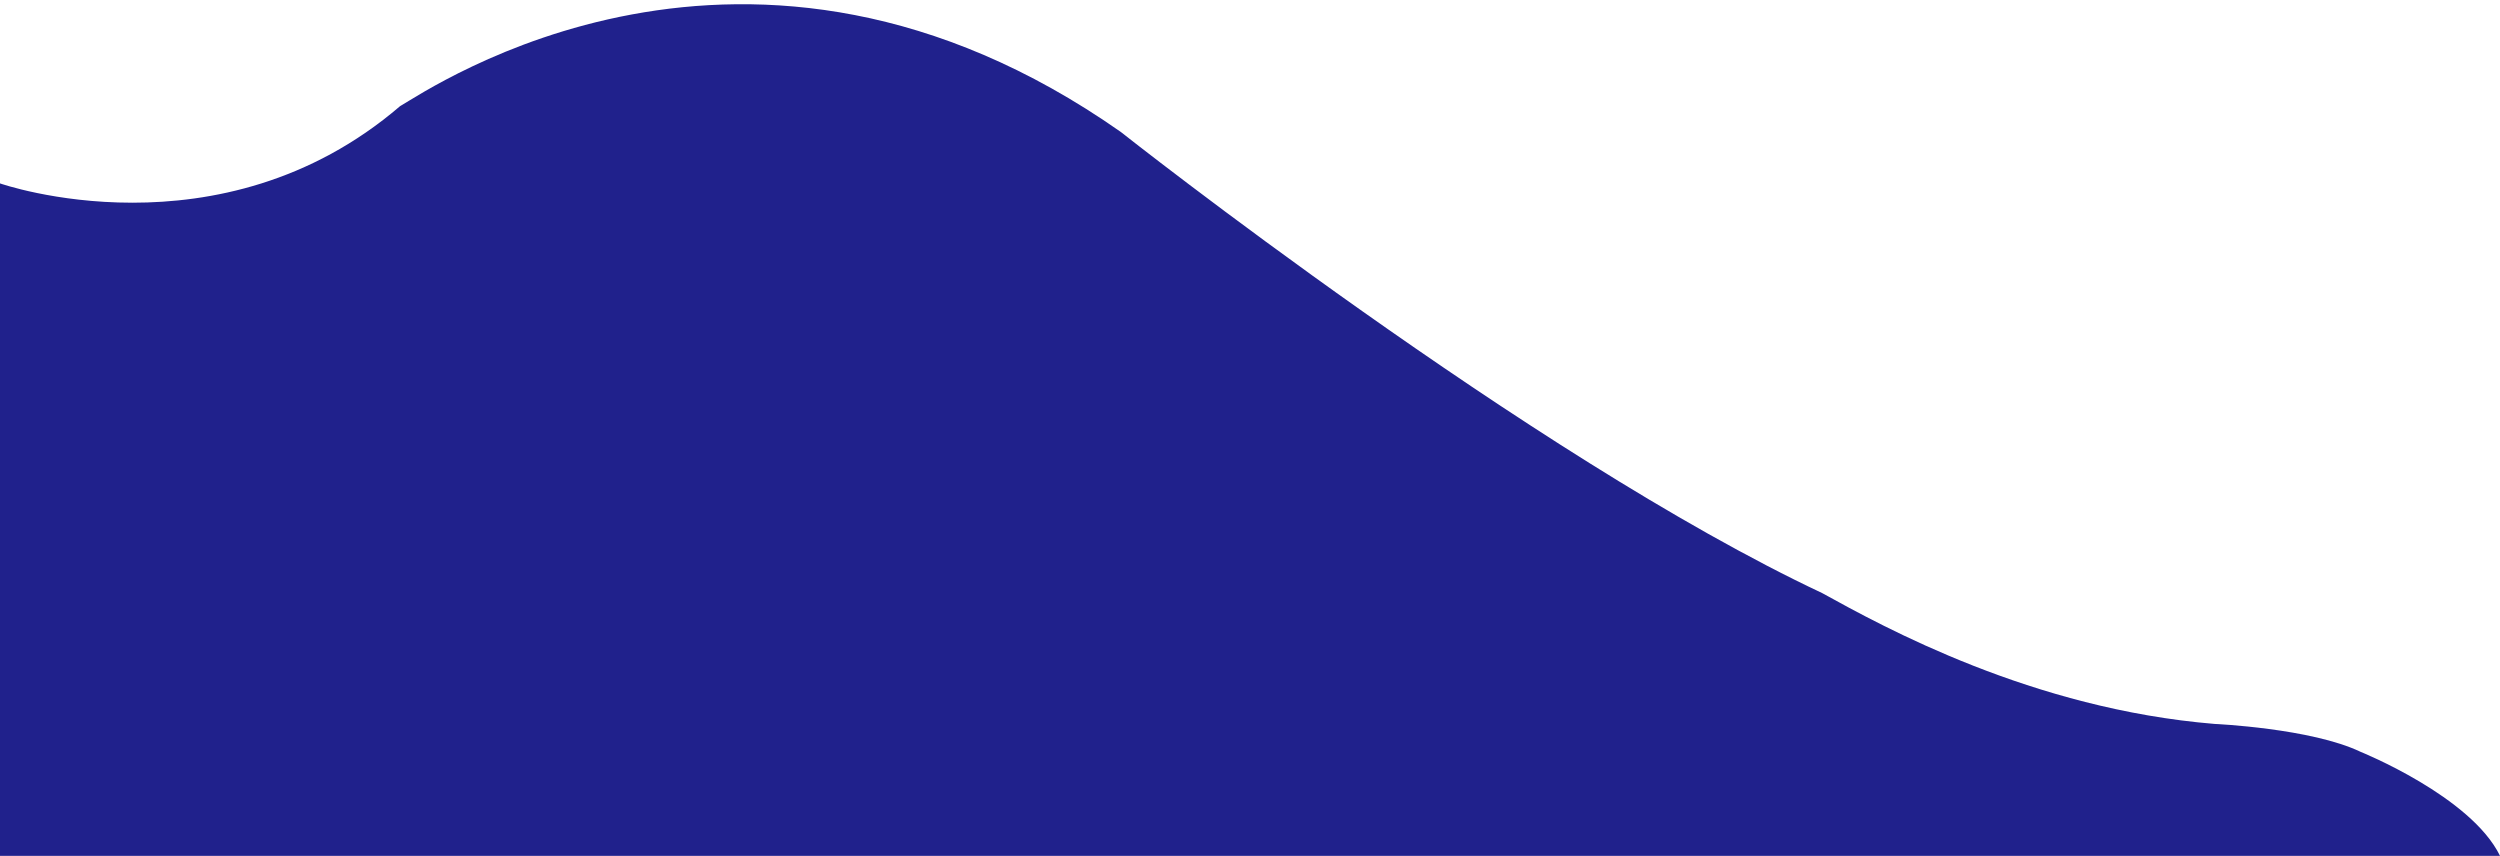
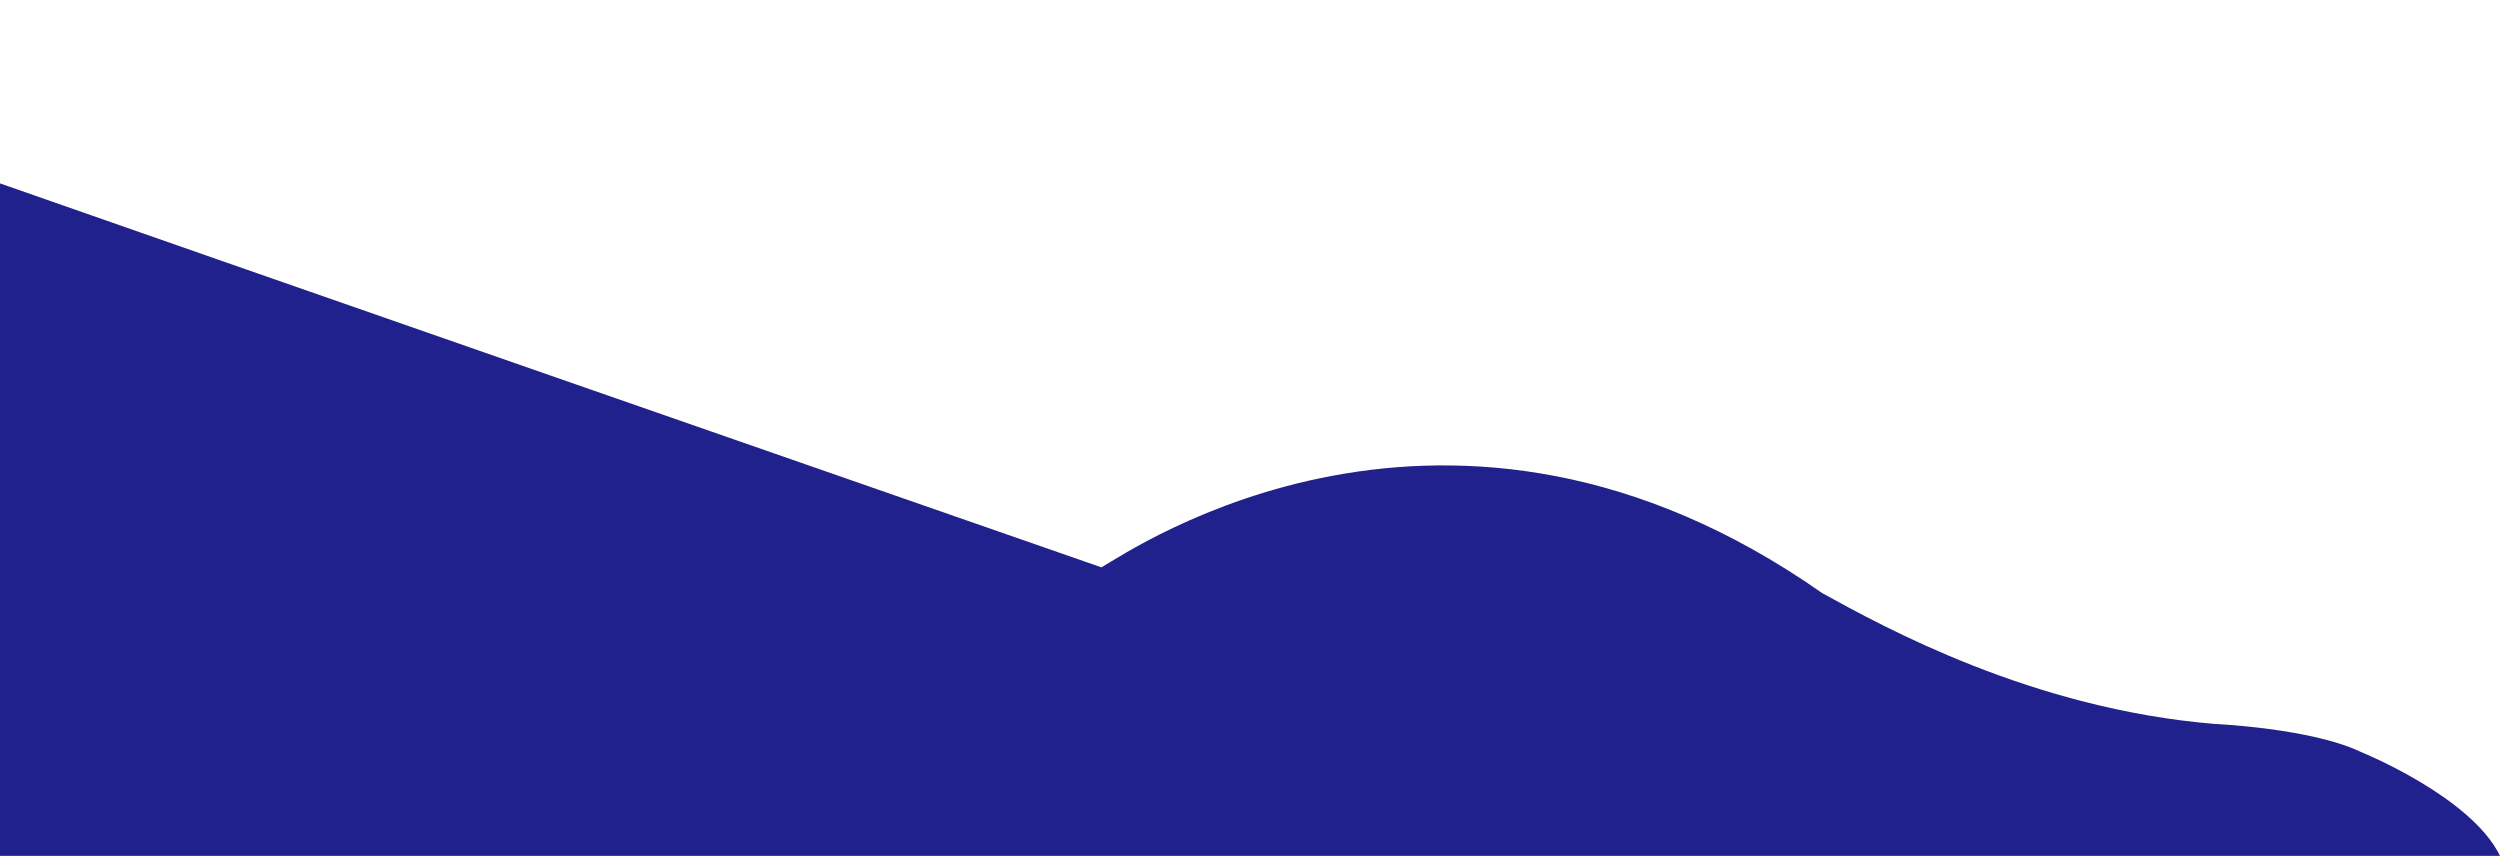
<svg xmlns="http://www.w3.org/2000/svg" version="1.1" id="Layer_2" x="0px" y="0px" width="777px" height="266px" viewBox="0 0 777 266" enable-background="new 0 0 777 266" xml:space="preserve">
-   <path fill="#20218C" d="M0,266h777c-9-18.5-43.333-32.333-43.333-32.333c-15.333-7.333-45.334-8.667-45.334-8.667  c-56.667-4.667-102.666-30-122-40.666C475.666,141.668,348.333,41,348.333,41c-116-81.333-214.667-13.333-224-8C68.333,81,0,57,0,57  " />
+   <path fill="#20218C" d="M0,266h777c-9-18.5-43.333-32.333-43.333-32.333c-15.333-7.333-45.334-8.667-45.334-8.667  c-56.667-4.667-102.666-30-122-40.666c-116-81.333-214.667-13.333-224-8C68.333,81,0,57,0,57  " />
</svg>